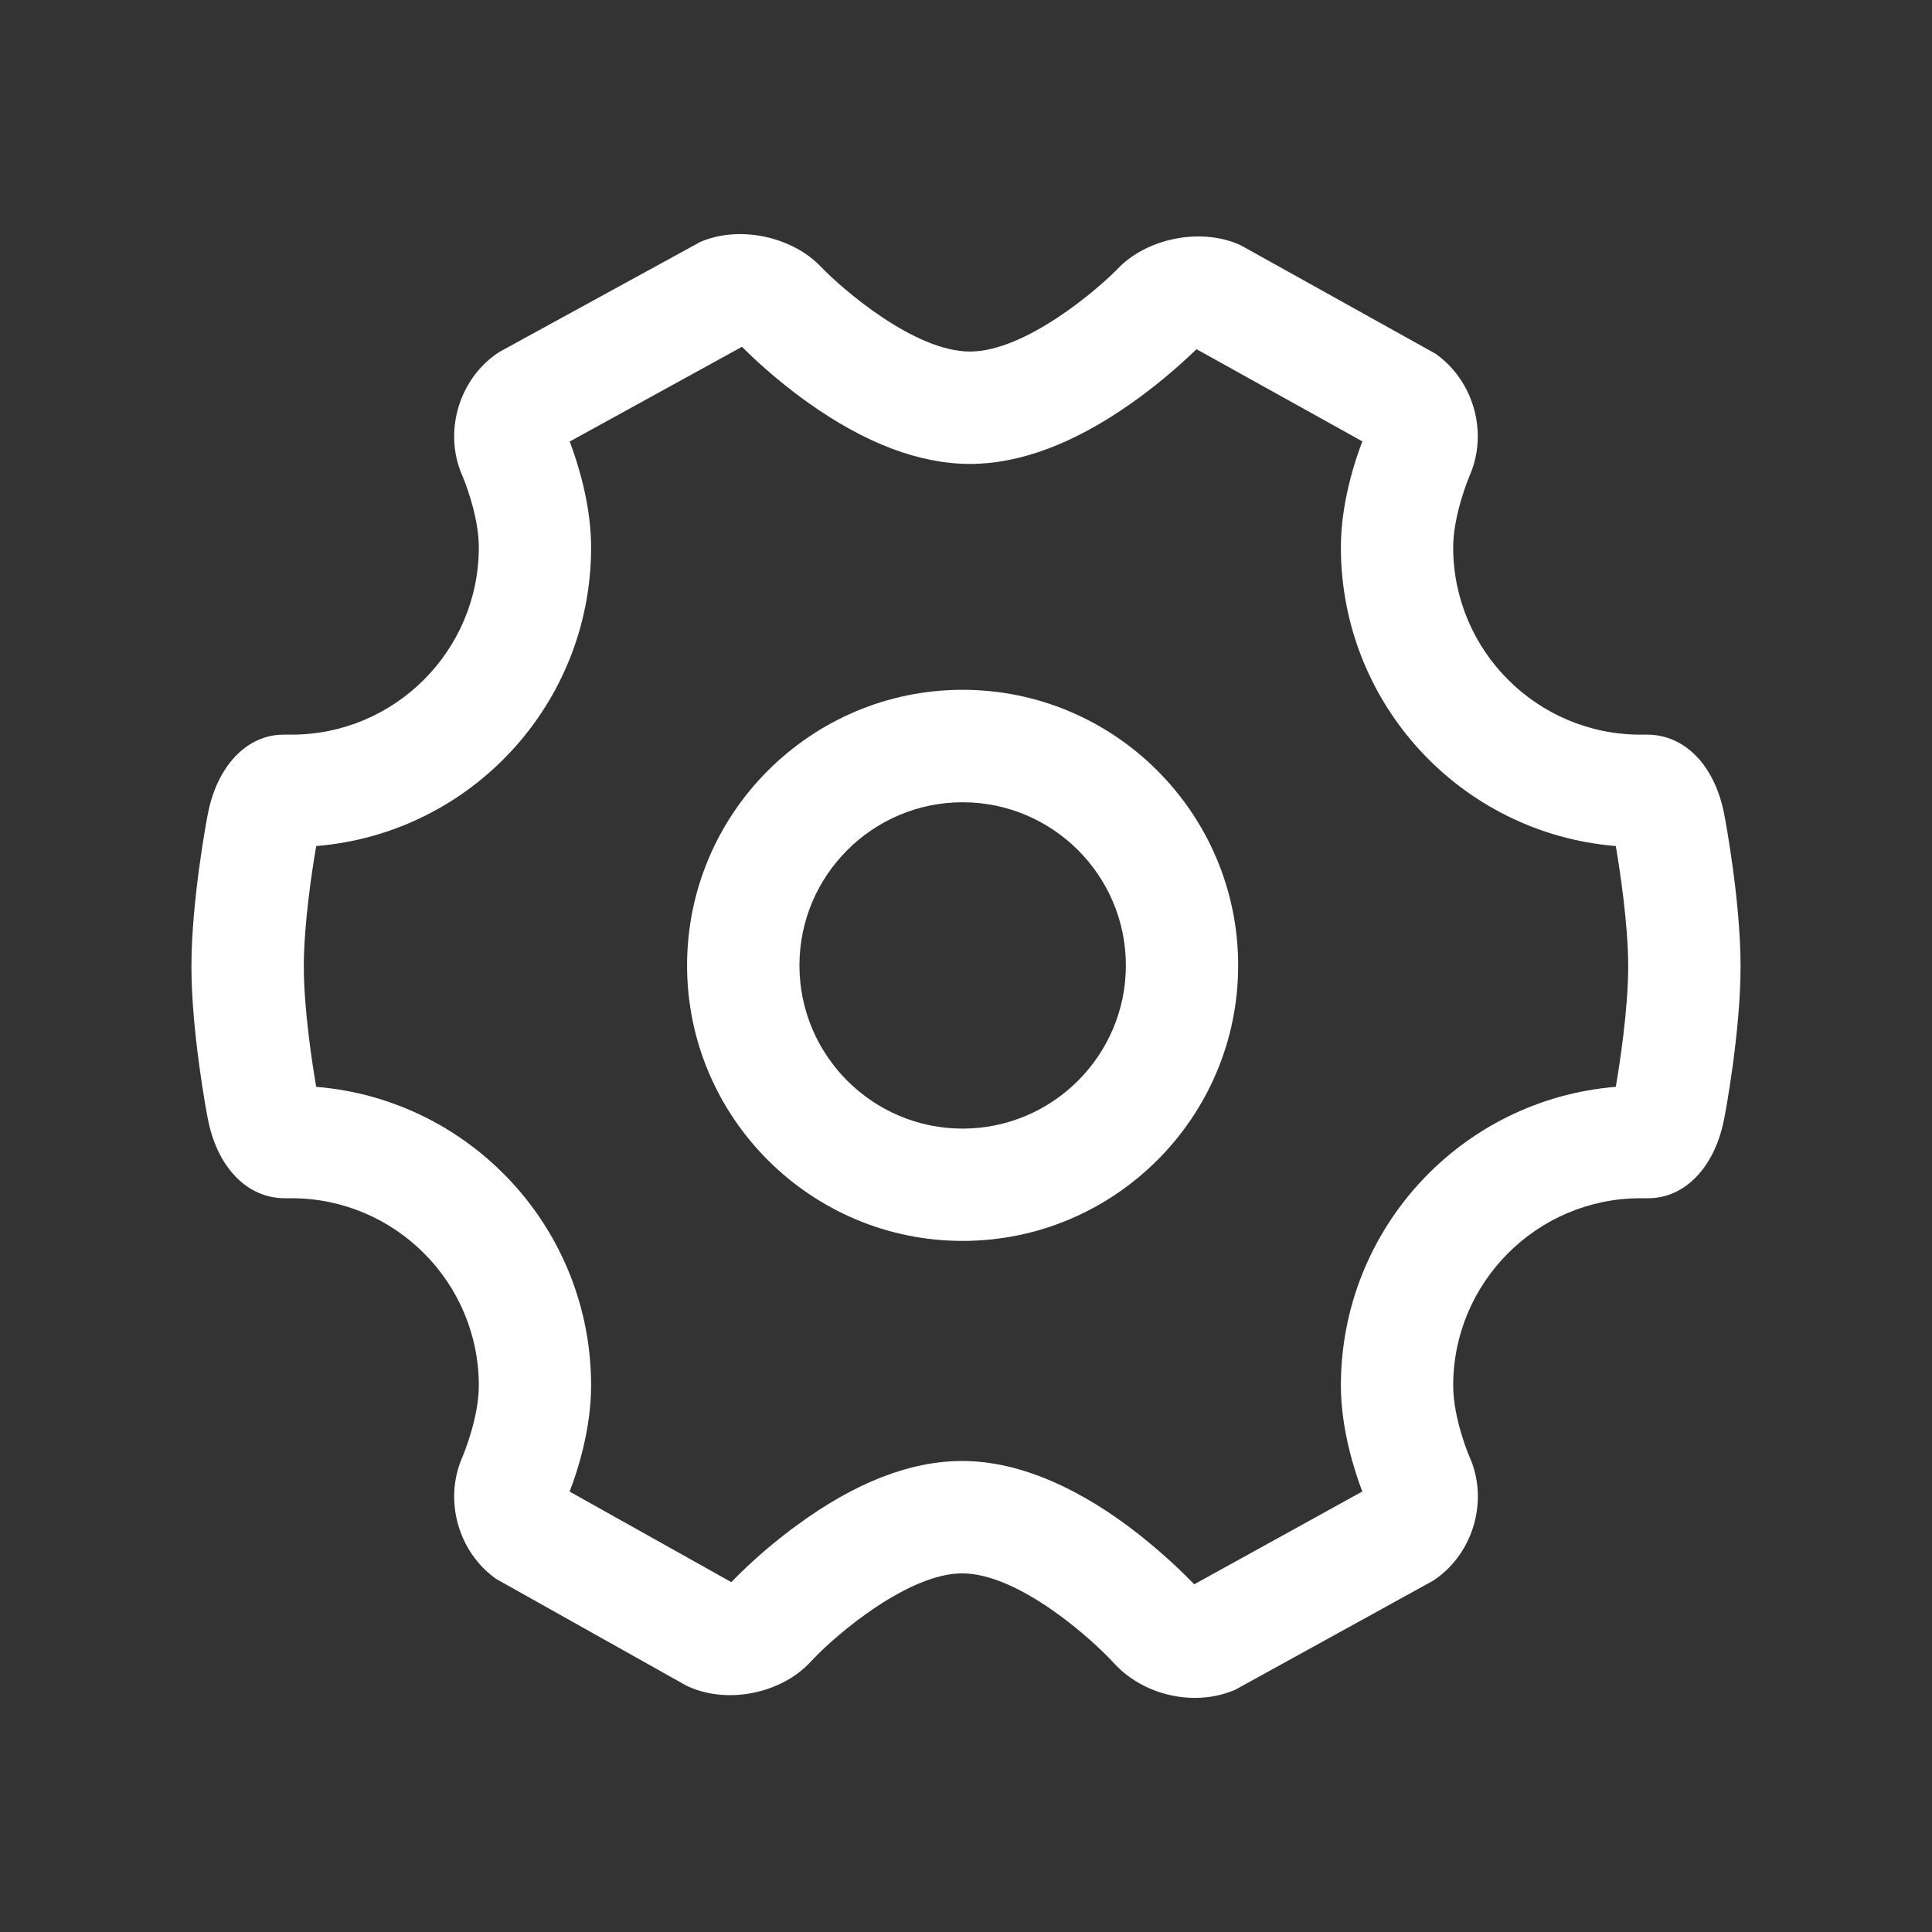
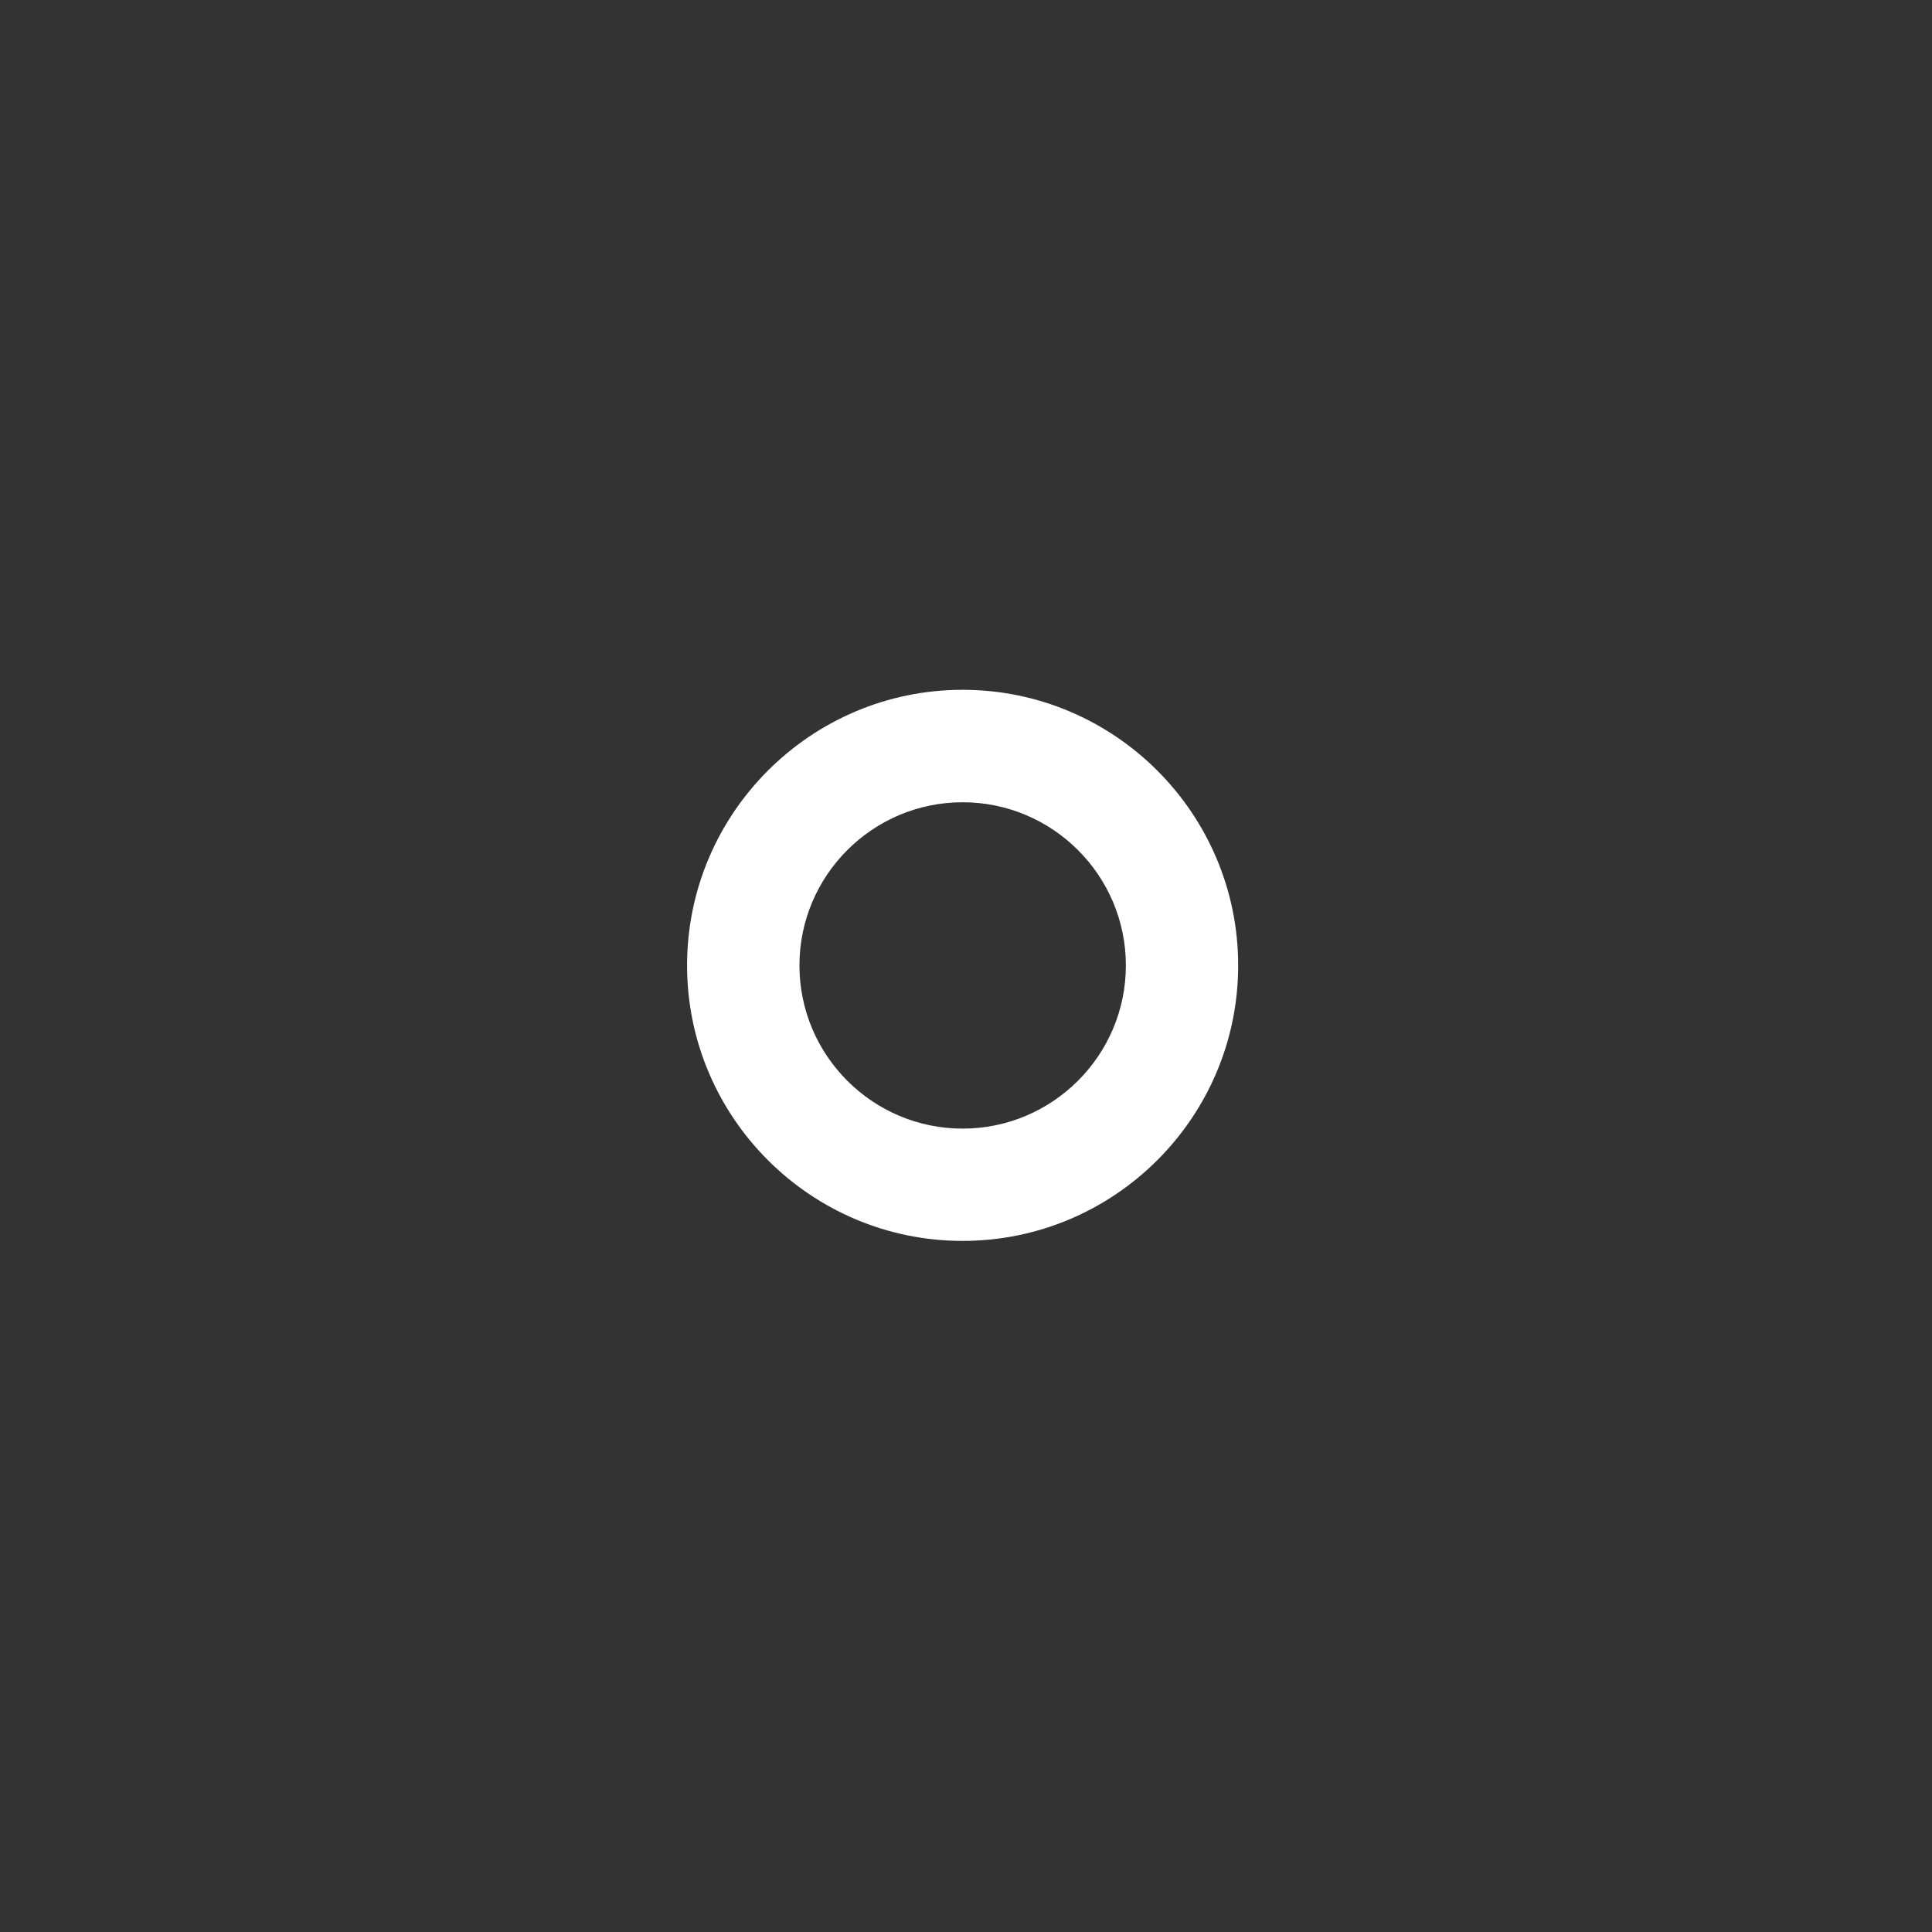
<svg xmlns="http://www.w3.org/2000/svg" width="24" height="24" fill="none">
  <rect width="100%" height="100%" fill="#333333" stroke="none" />
  <g fill="#fff">
-     <path d="M21.42 10.121C21.306 9.517 20.935 9.126 20.461 9.126H20.378C19.096 9.126 18.052 8.083 18.052 6.8C18.052 6.394 18.247 5.932 18.254 5.914C18.491 5.381 18.309 4.728 17.831 4.393L15.424 3.053L15.388 3.036C14.907 2.827 14.248 2.961 13.888 3.335C13.629 3.603 12.733 4.367 12.049 4.367C11.357 4.367 10.459 3.587 10.198 3.314C9.839 2.938 9.187 2.796 8.7 3.005L6.207 4.37L6.17 4.394C5.691 4.728 5.509 5.38 5.744 5.911C5.752 5.93 5.948 6.389 5.948 6.8C5.948 8.083 4.904 9.126 3.622 9.126H3.524C3.064 9.126 2.694 9.517 2.58 10.121C2.571 10.164 2.378 11.186 2.378 12.006C2.378 12.825 2.571 13.847 2.58 13.889C2.694 14.494 3.064 14.885 3.539 14.885H3.622C4.904 14.885 5.948 15.929 5.948 17.211C5.948 17.619 5.752 18.08 5.745 18.098C5.509 18.631 5.69 19.283 6.167 19.616L8.529 20.941L8.565 20.957C9.053 21.172 9.714 21.032 10.071 20.642C10.401 20.285 11.294 19.545 11.951 19.545C12.662 19.545 13.578 20.374 13.842 20.665C14.086 20.931 14.46 21.092 14.843 21.092C15.021 21.092 15.191 21.057 15.346 20.99L17.794 19.641L17.831 19.617C18.309 19.283 18.492 18.631 18.256 18.1C18.247 18.081 18.052 17.622 18.052 17.211C18.052 15.929 19.096 14.885 20.378 14.885H20.474C20.935 14.885 21.306 14.494 21.42 13.889C21.429 13.847 21.622 12.825 21.622 12.006C21.622 11.186 21.429 10.164 21.42 10.121ZM20.226 12.006C20.226 12.536 20.121 13.217 20.072 13.501C18.148 13.659 16.657 15.267 16.657 17.211C16.657 17.76 16.831 18.286 16.923 18.528L14.835 19.681C14.732 19.574 14.428 19.268 14.016 18.96C13.291 18.423 12.595 18.149 11.951 18.149C11.311 18.149 10.622 18.416 9.9 18.947C9.489 19.246 9.19 19.544 9.085 19.654L7.076 18.529C7.174 18.275 7.343 17.756 7.343 17.211C7.343 15.267 5.852 13.659 3.928 13.501C3.879 13.217 3.774 12.536 3.774 12.006C3.774 11.475 3.879 10.794 3.928 10.51C5.852 10.352 7.343 8.744 7.343 6.8C7.343 6.254 7.169 5.726 7.077 5.485L9.217 4.308C9.31 4.402 9.616 4.701 10.033 4.998C10.745 5.506 11.422 5.763 12.049 5.763C12.67 5.763 13.343 5.51 14.05 5.012C14.471 4.717 14.775 4.422 14.864 4.338L16.924 5.483C16.831 5.723 16.657 6.249 16.657 6.8C16.657 8.744 18.148 10.352 20.072 10.51C20.121 10.795 20.226 11.479 20.226 12.006Z" />
    <path d="M11.958 8.569C10.071 8.569 8.535 10.105 8.535 11.993C8.535 13.88 10.071 15.415 11.958 15.415C13.845 15.415 15.381 13.88 15.381 11.993C15.381 10.105 13.845 8.569 11.958 8.569ZM13.986 11.993C13.986 13.11 13.076 14.02 11.958 14.02C10.84 14.02 9.931 13.11 9.931 11.993C9.931 10.875 10.84 9.966 11.958 9.966C13.076 9.966 13.986 10.875 13.986 11.993Z" />
  </g>
</svg>